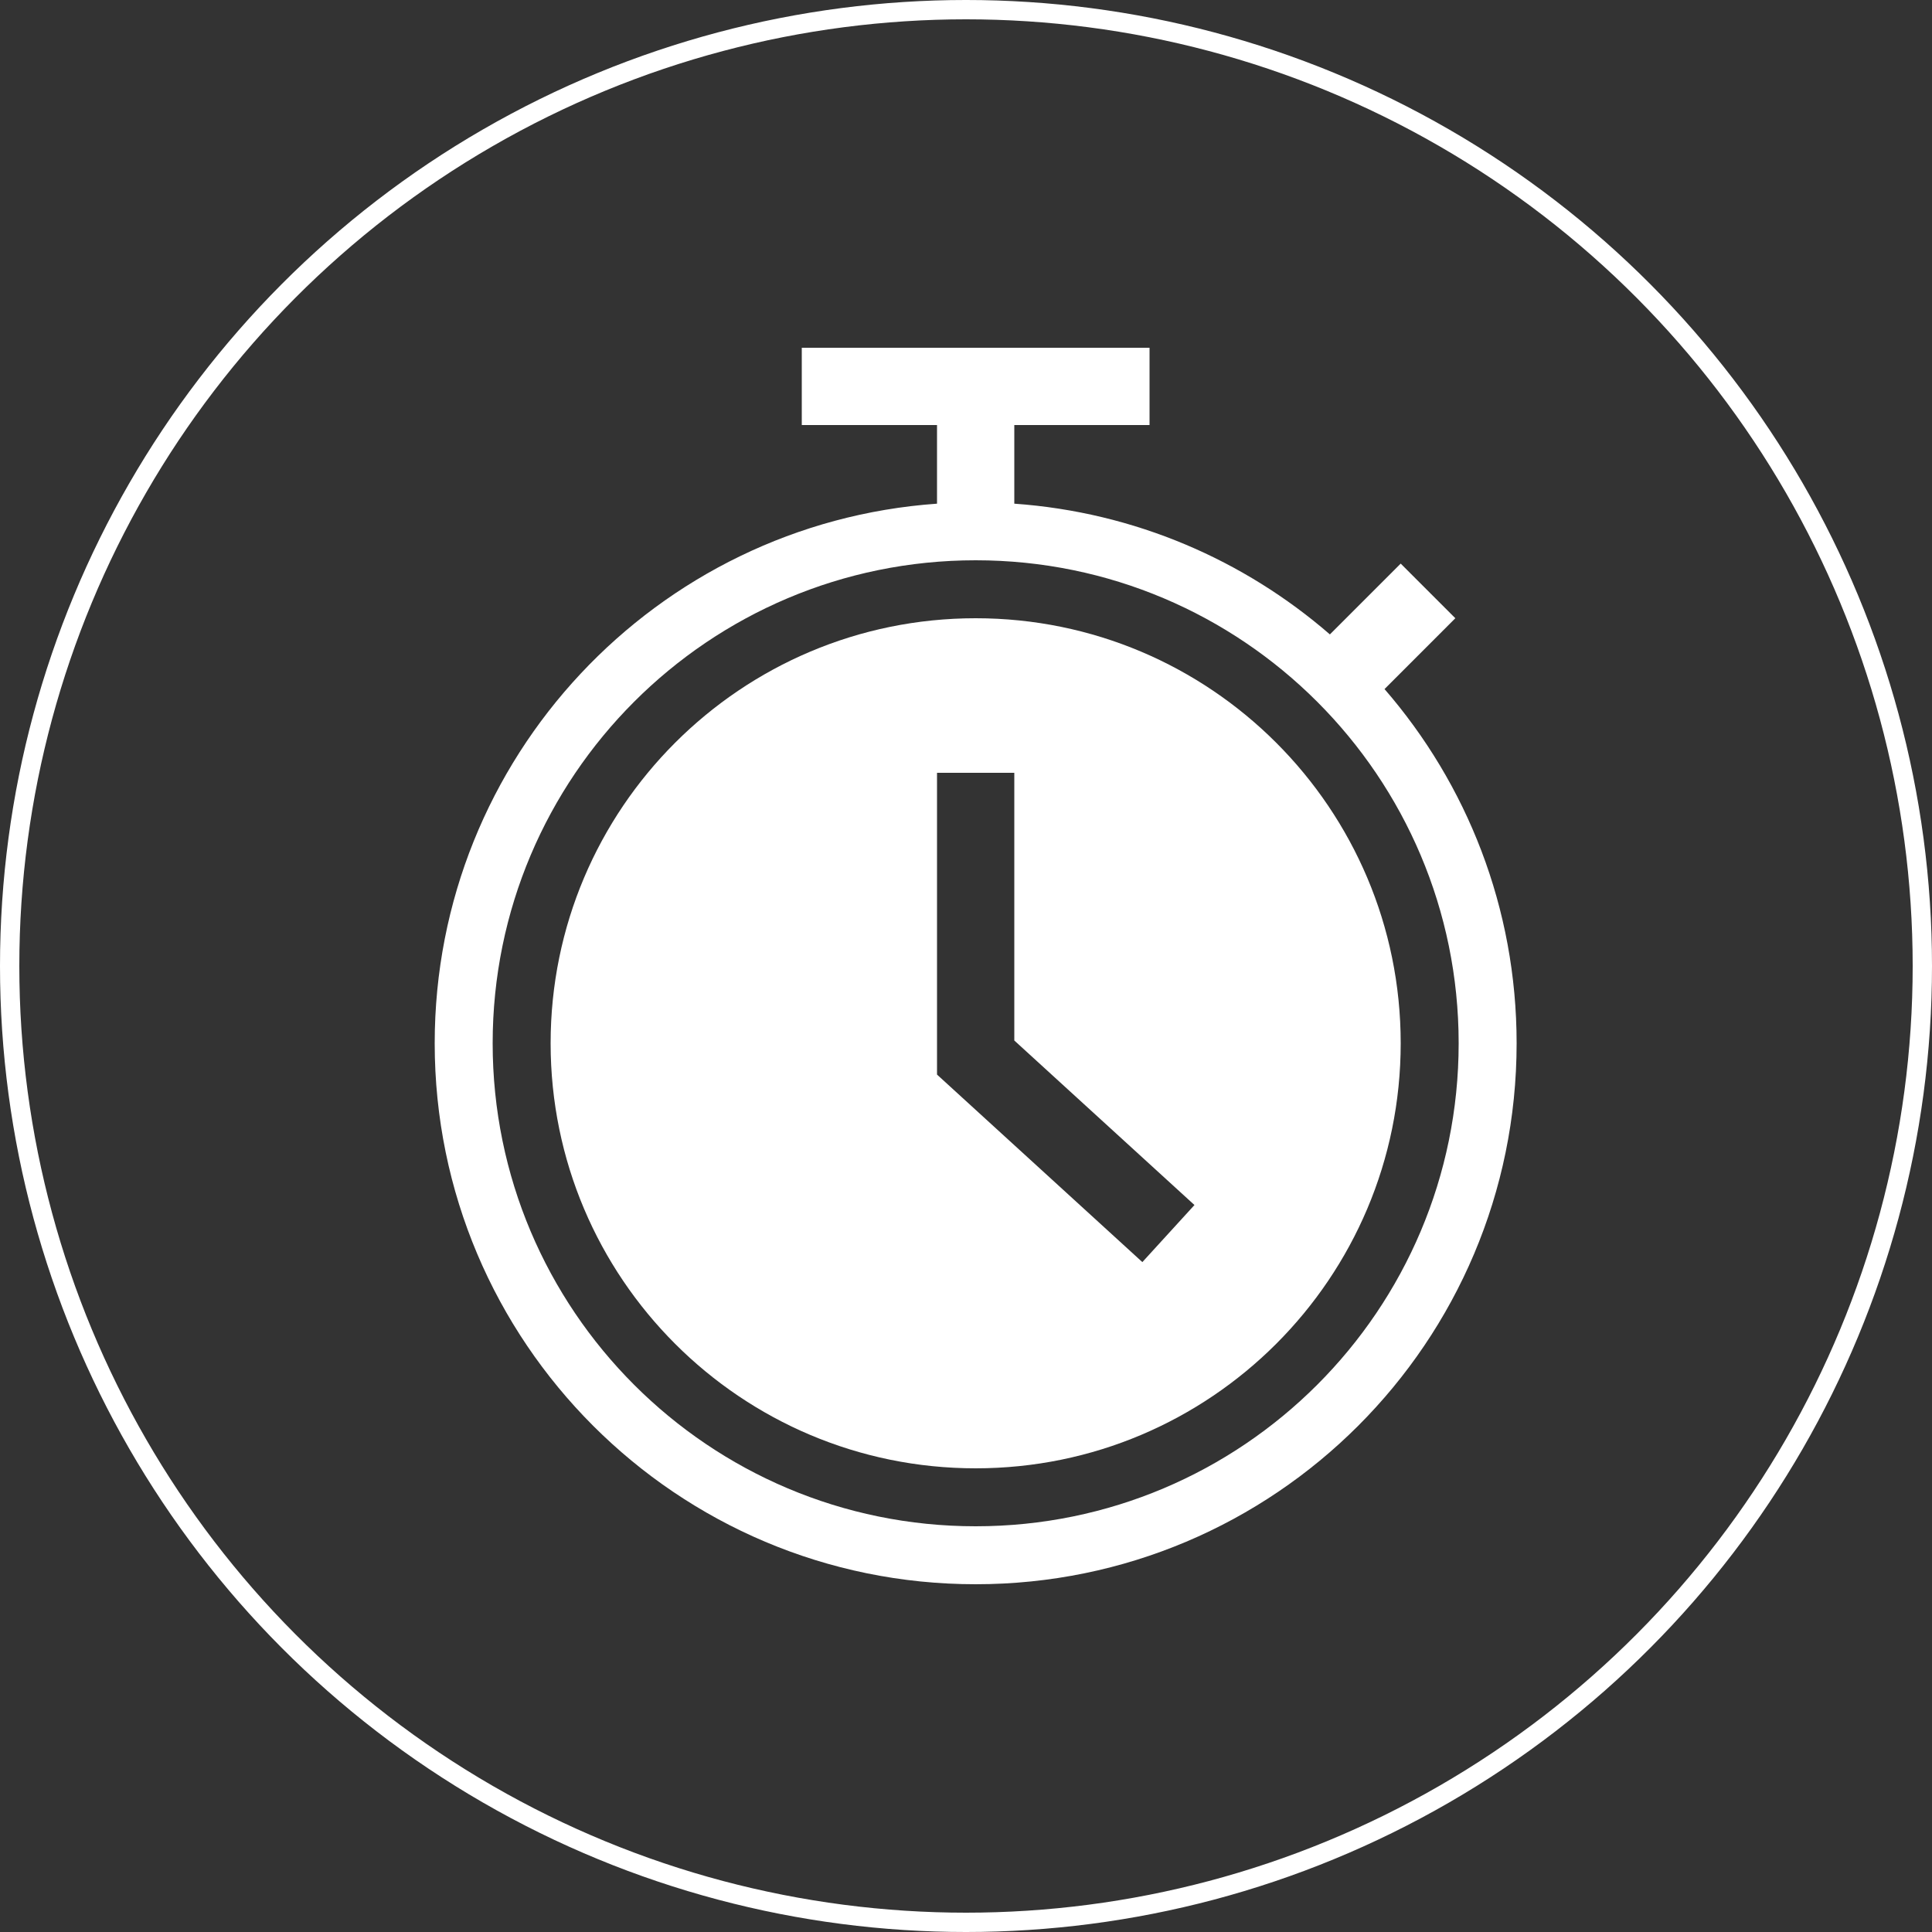
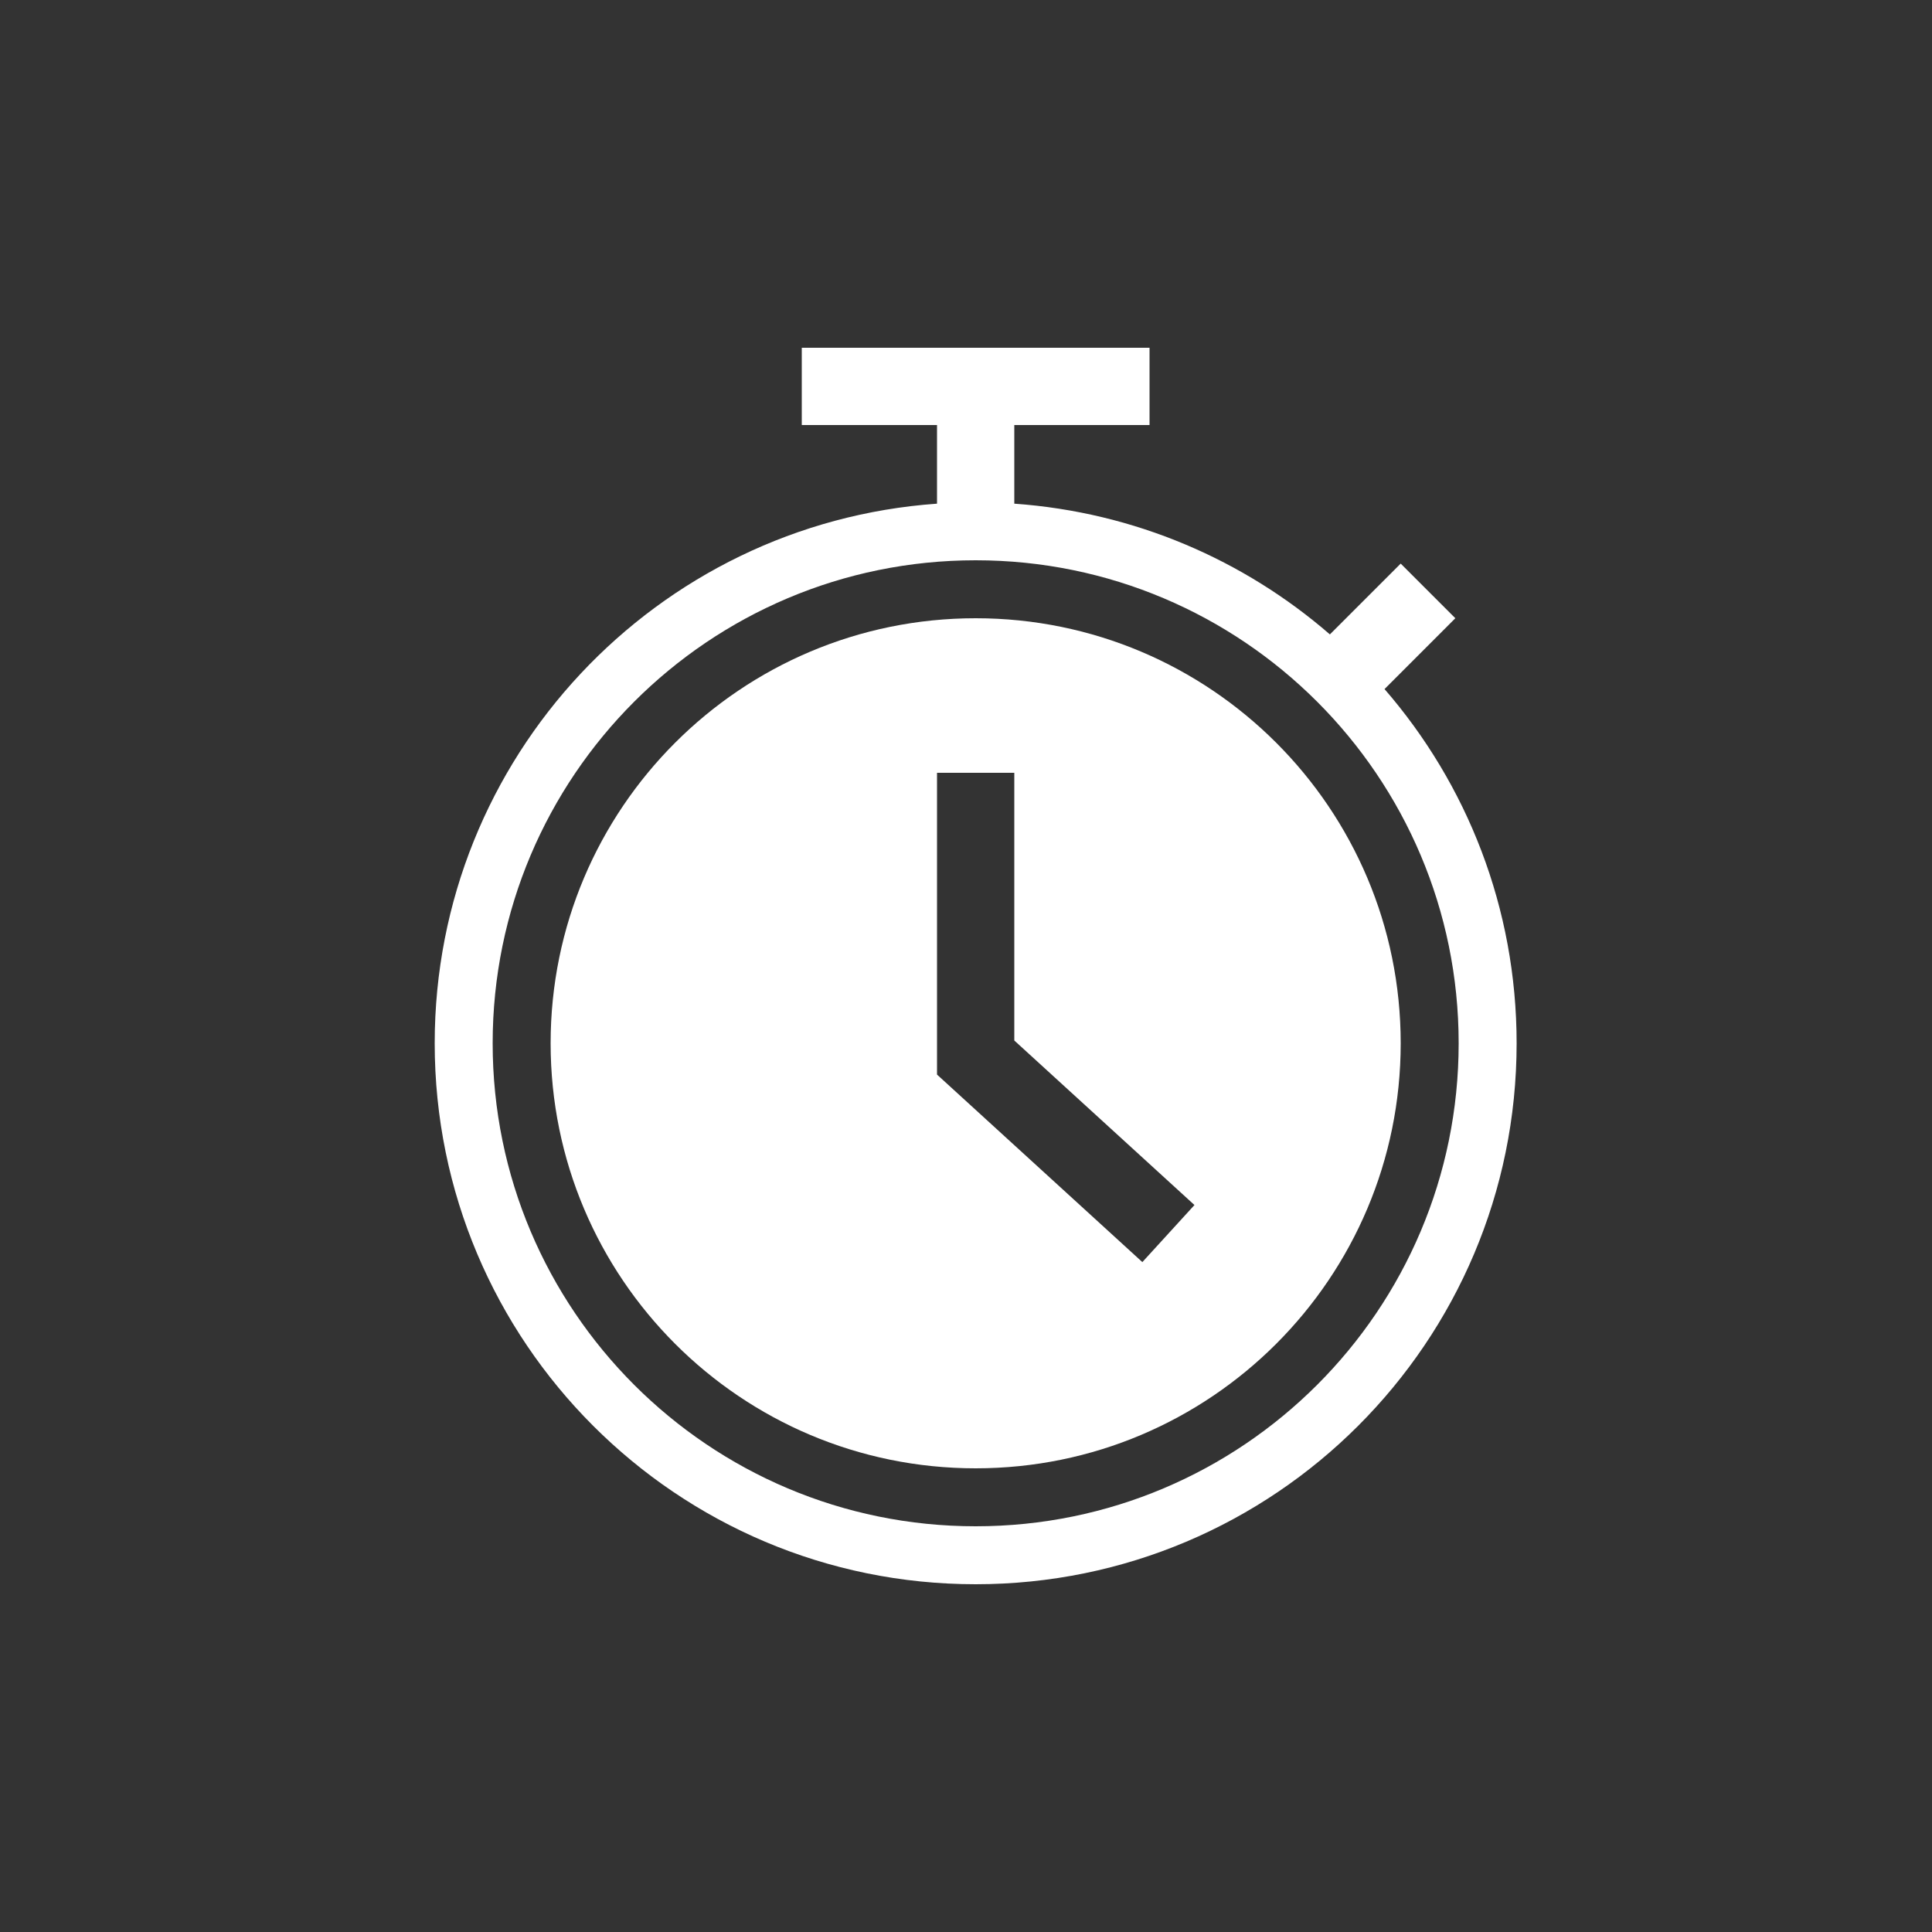
<svg xmlns="http://www.w3.org/2000/svg" width="100" height="100" viewBox="0 0 100 100" fill="none">
  <rect x="0" y="0" width="100" height="100" fill="#333333" stroke="none" />
-   <circle cx="50" cy="50" r="49.5" stroke="white" />
  <path fill-rule="evenodd" clip-rule="evenodd" d="M72.5 54C72.5 66.15 62.65 76 50.5 76C38.35 76 28.5 66.15 28.5 54C28.5 41.85 38.35 32 50.5 32C62.65 32 72.5 41.85 72.5 54ZM48.5 55.62V40H52.5V53.856L61.825 62.372L59.128 65.326L48.5 55.62Z" fill="white" />
  <path fill-rule="evenodd" clip-rule="evenodd" d="M59.5 18H41.5V22H48.5V26.07C33.969 27.096 22.5 39.209 22.5 54C22.5 69.464 35.036 82 50.5 82C65.964 82 78.5 69.464 78.5 54C78.5 46.988 75.922 40.578 71.663 35.666L75.328 32L72.5 29.172L68.835 32.837C64.393 28.986 58.728 26.51 52.5 26.07V22H59.5V18ZM50.5 79C64.307 79 75.5 67.807 75.5 54C75.5 40.193 64.307 29 50.5 29C36.693 29 25.5 40.193 25.5 54C25.5 67.807 36.693 79 50.5 79Z" fill="white" />
</svg>